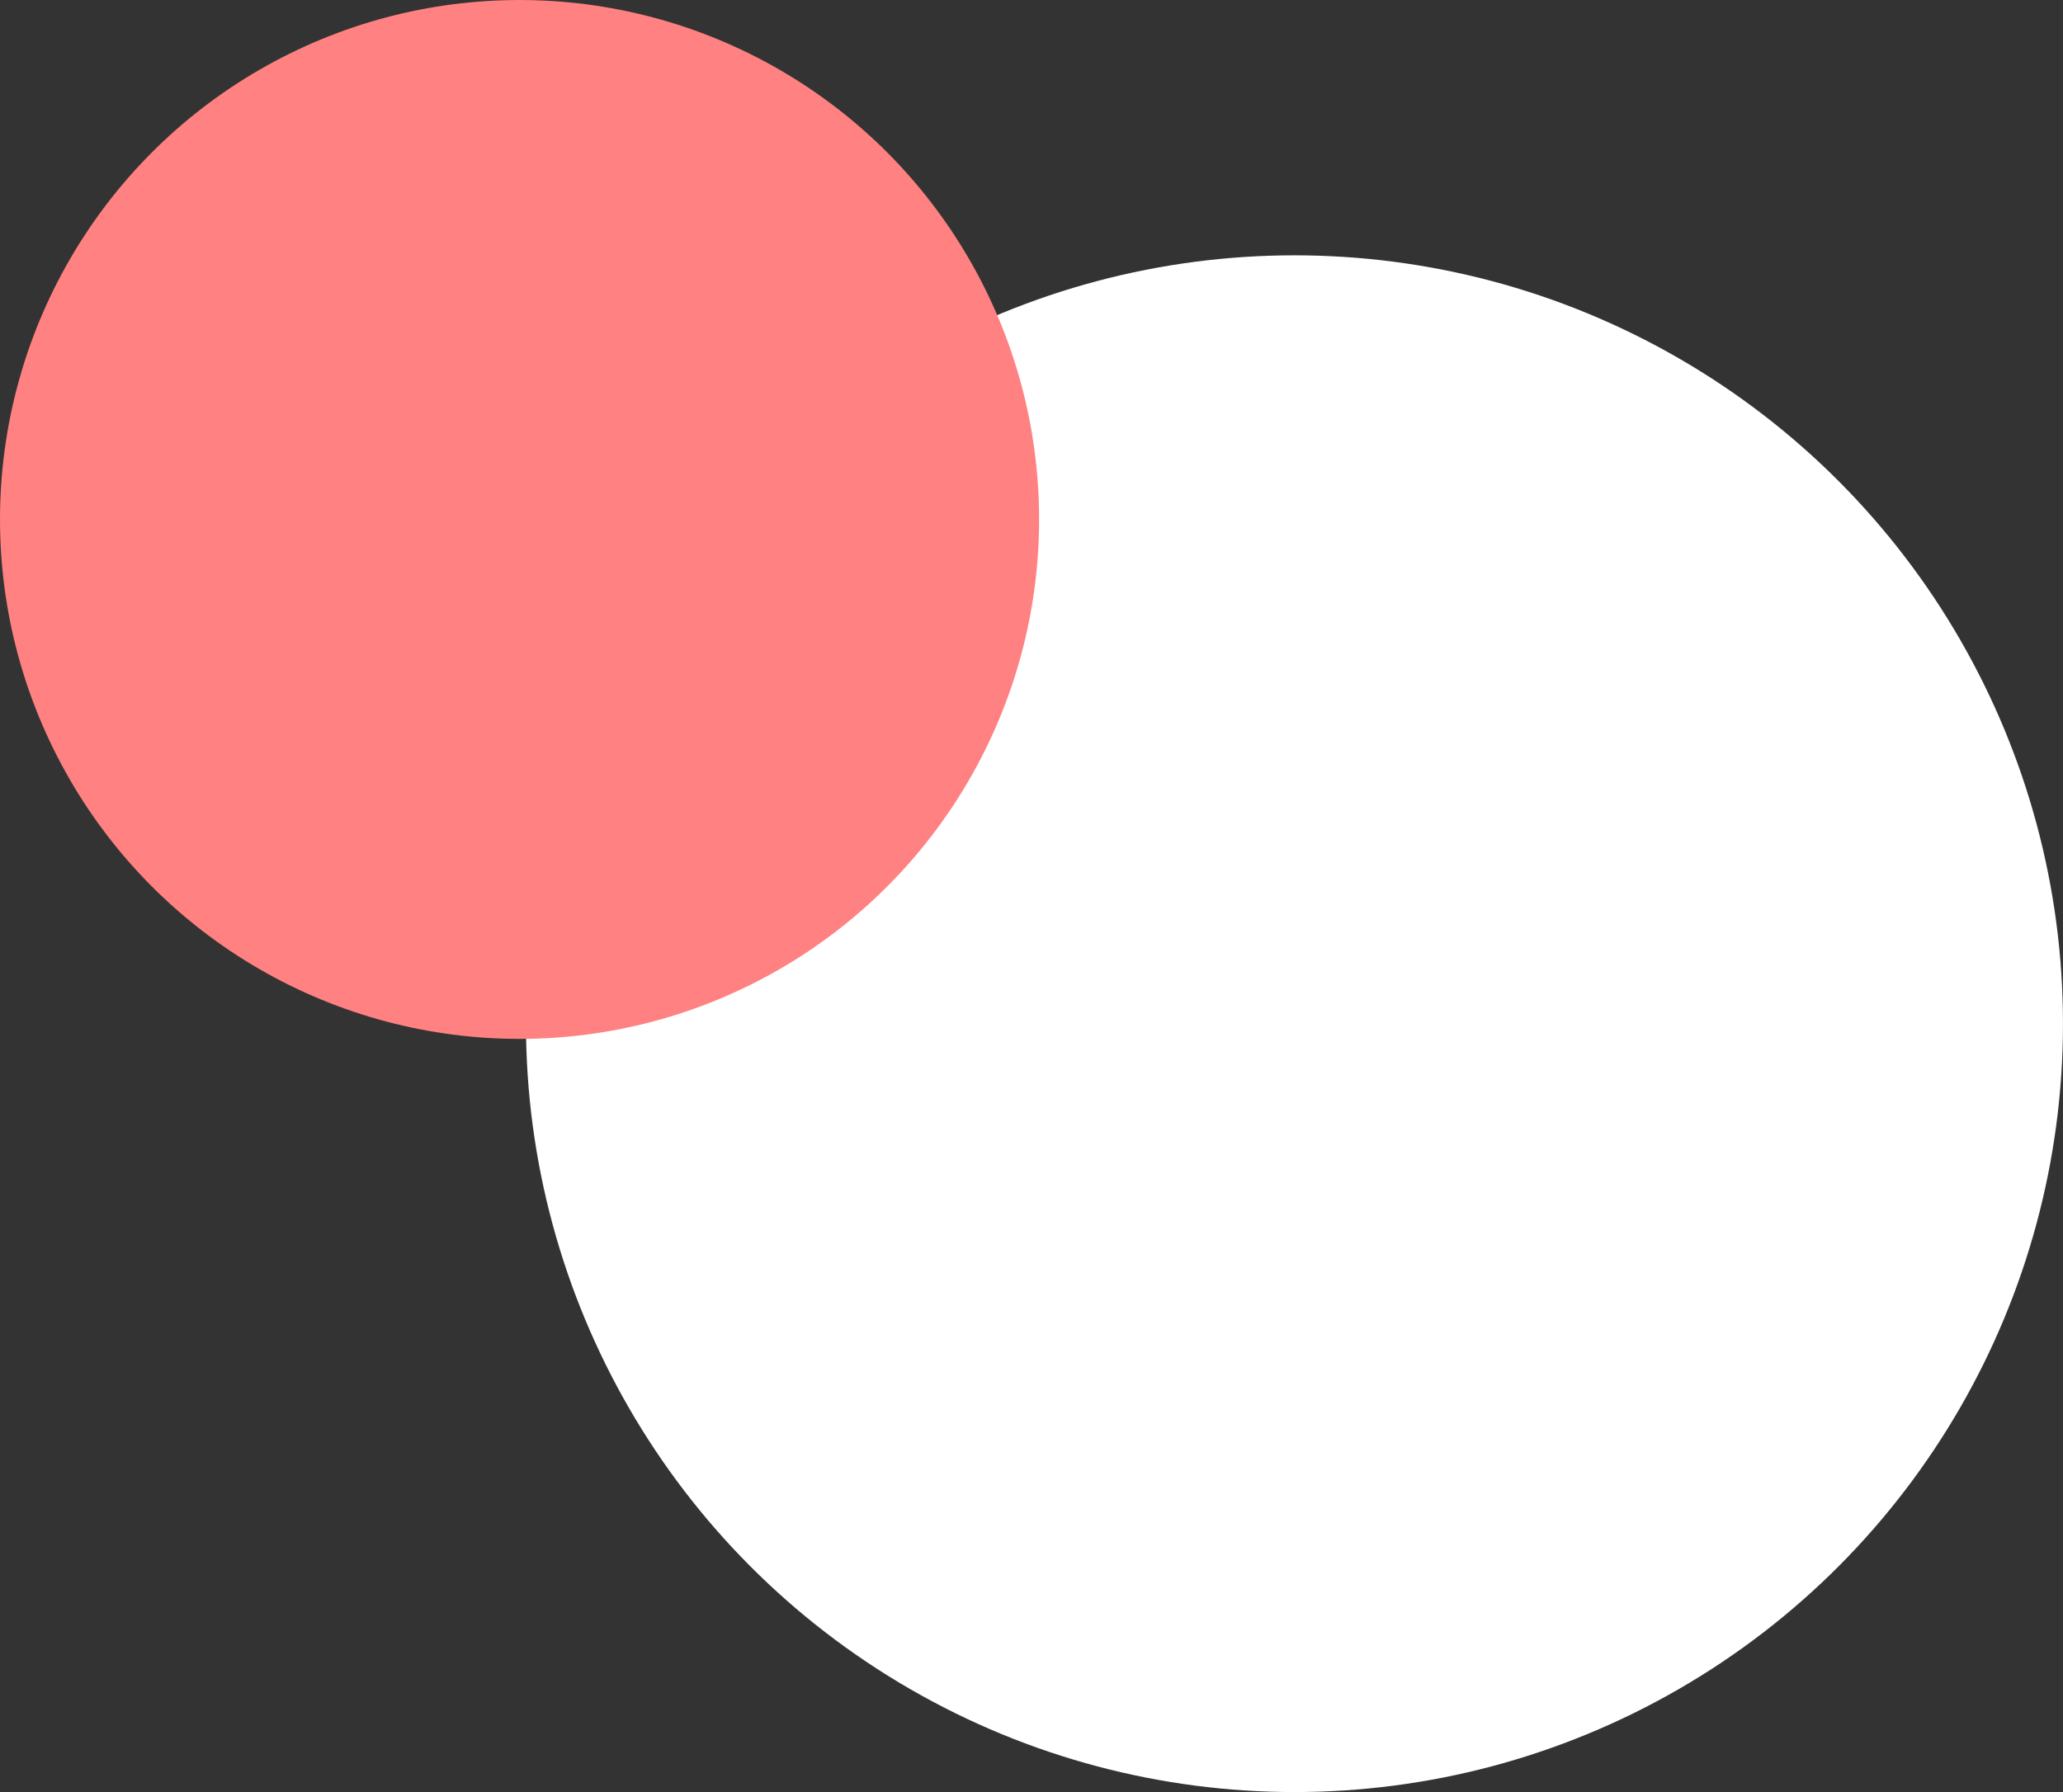
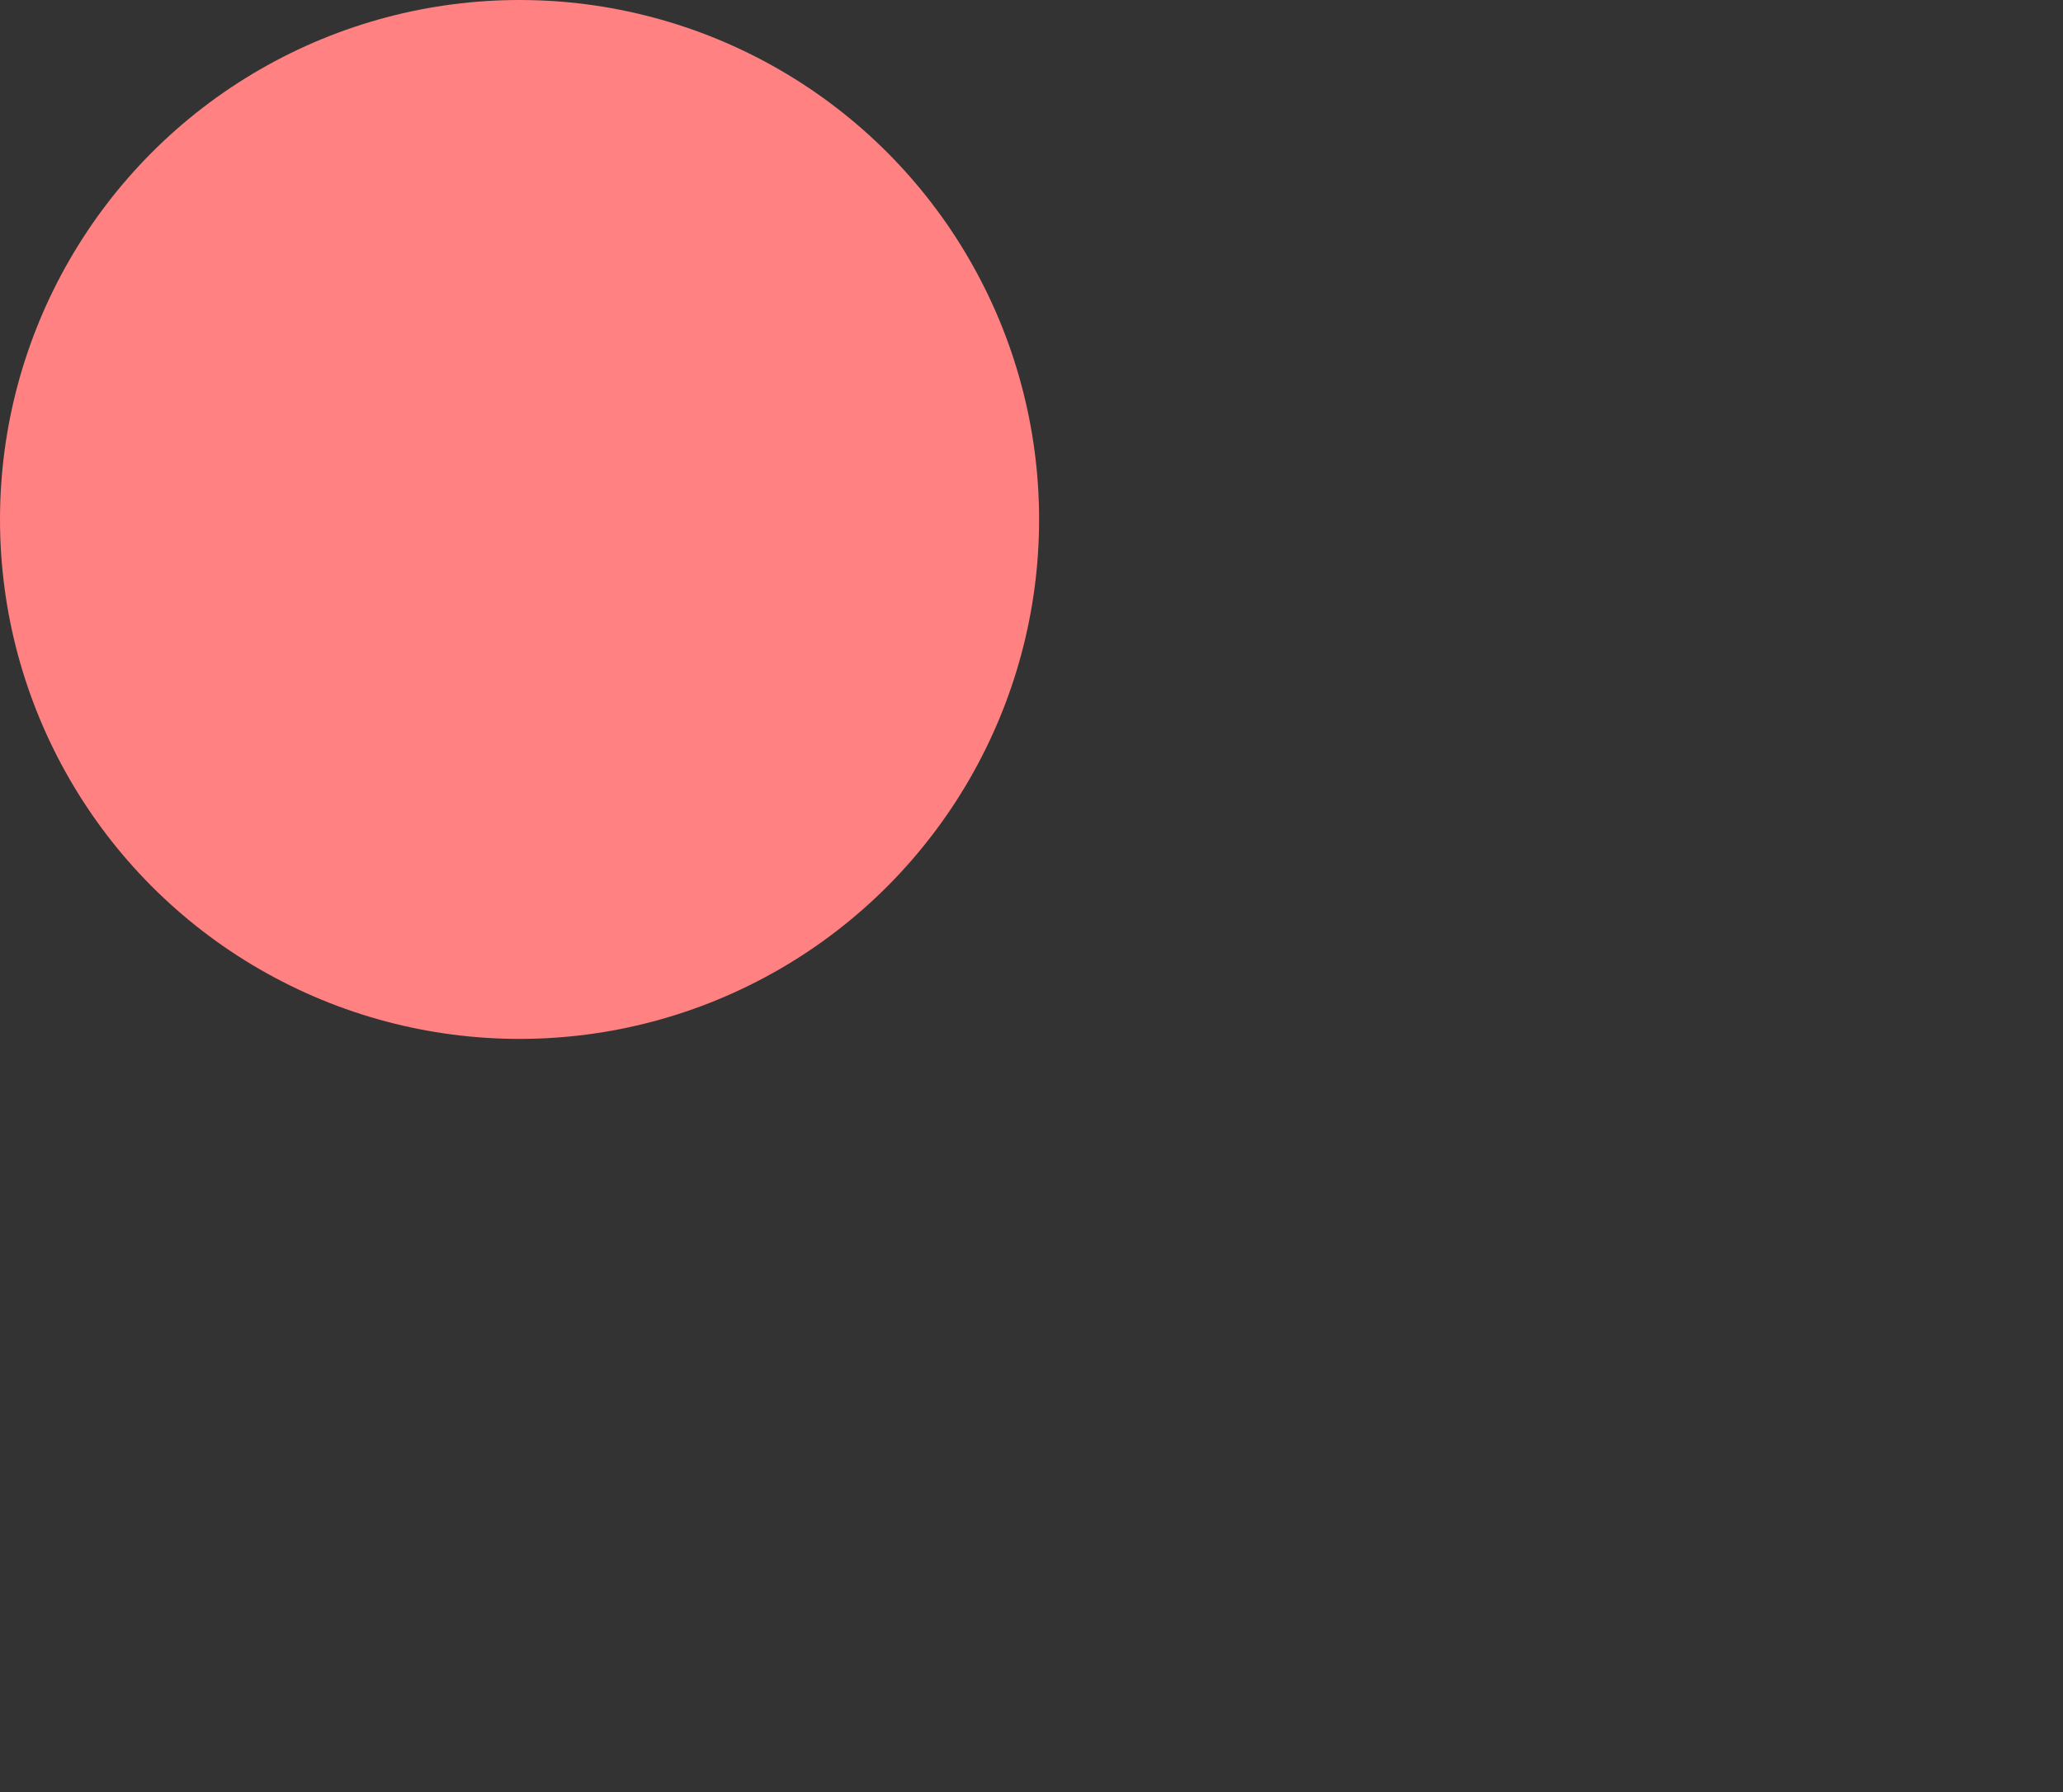
<svg xmlns="http://www.w3.org/2000/svg" width="117.137" height="101.772" viewBox="0 0 117.137 101.772">
  <rect x="0" y="0" width="117.137" height="101.772" fill="#333333" stroke="none" />
  <g id="common_bg_03" transform="translate(-1178.727 -1437.5)">
-     <circle id="楕円形_3796" data-name="楕円形 3796" cx="43.636" cy="43.636" r="43.636" transform="translate(1208.591 1452)" fill="#fff" />
    <circle id="楕円形_7449" data-name="楕円形 7449" cx="29.5" cy="29.5" r="29.5" transform="translate(1178.727 1437.5)" fill="#ff8181" />
  </g>
</svg>